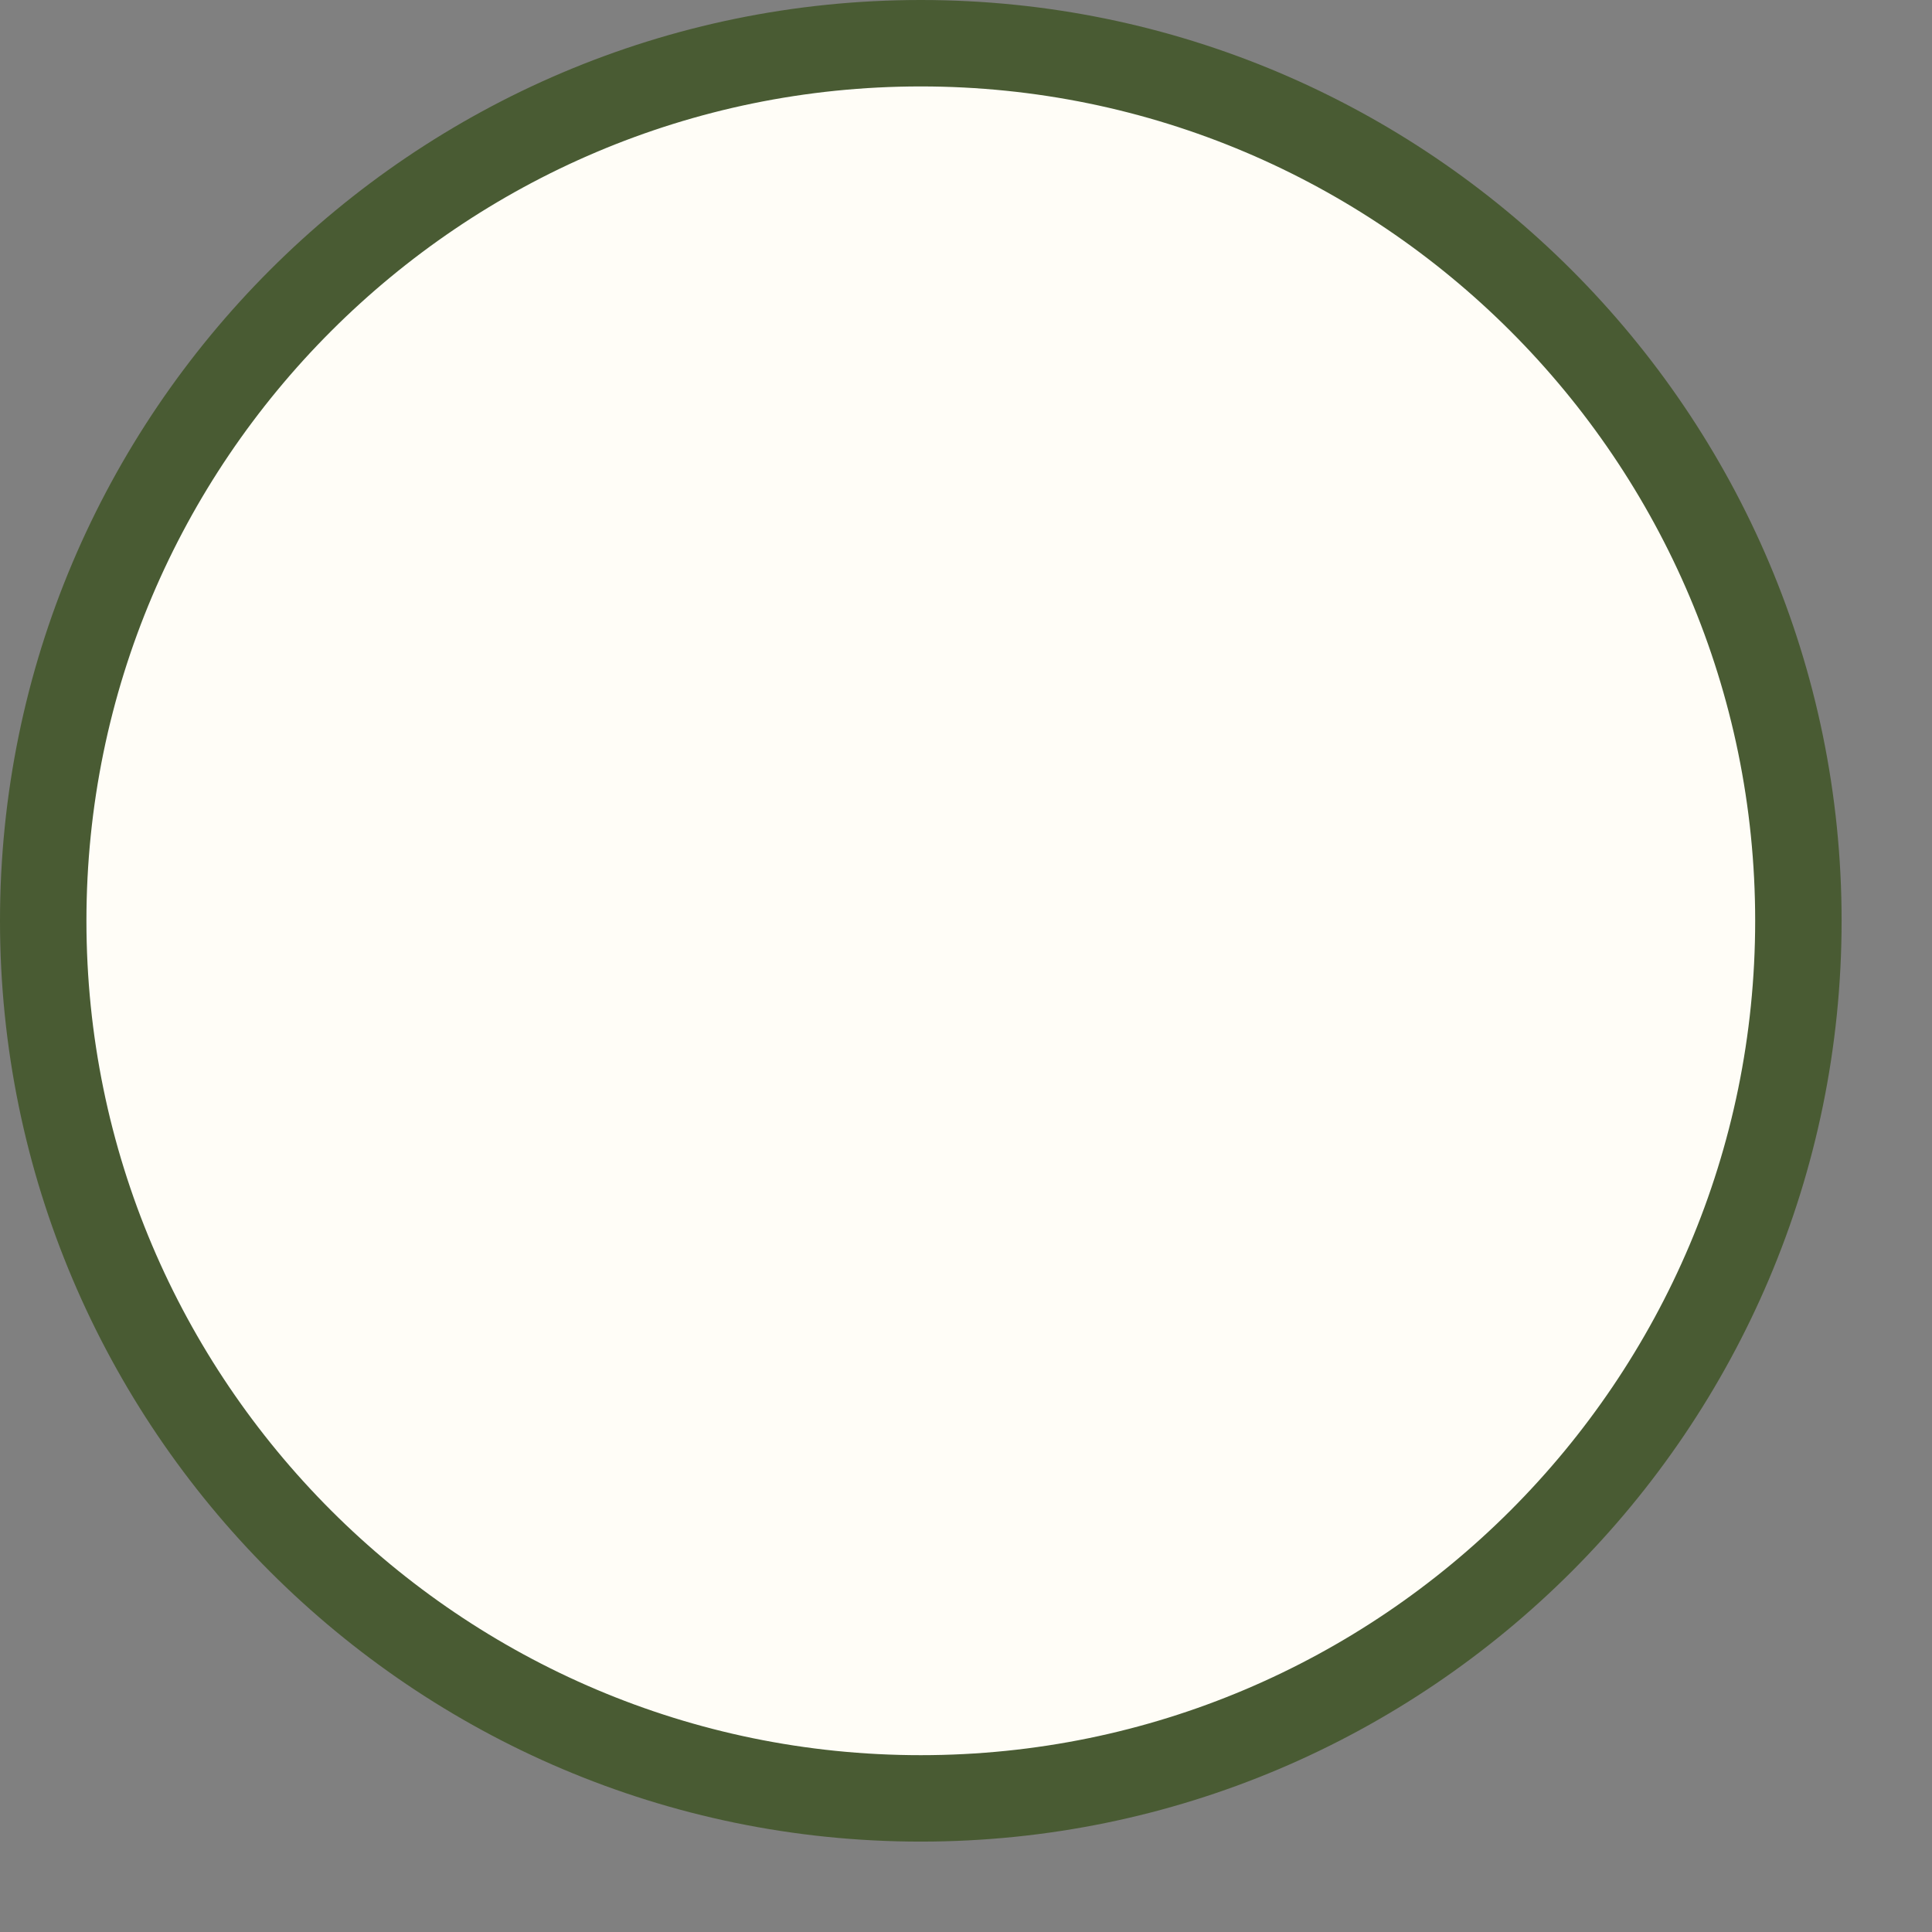
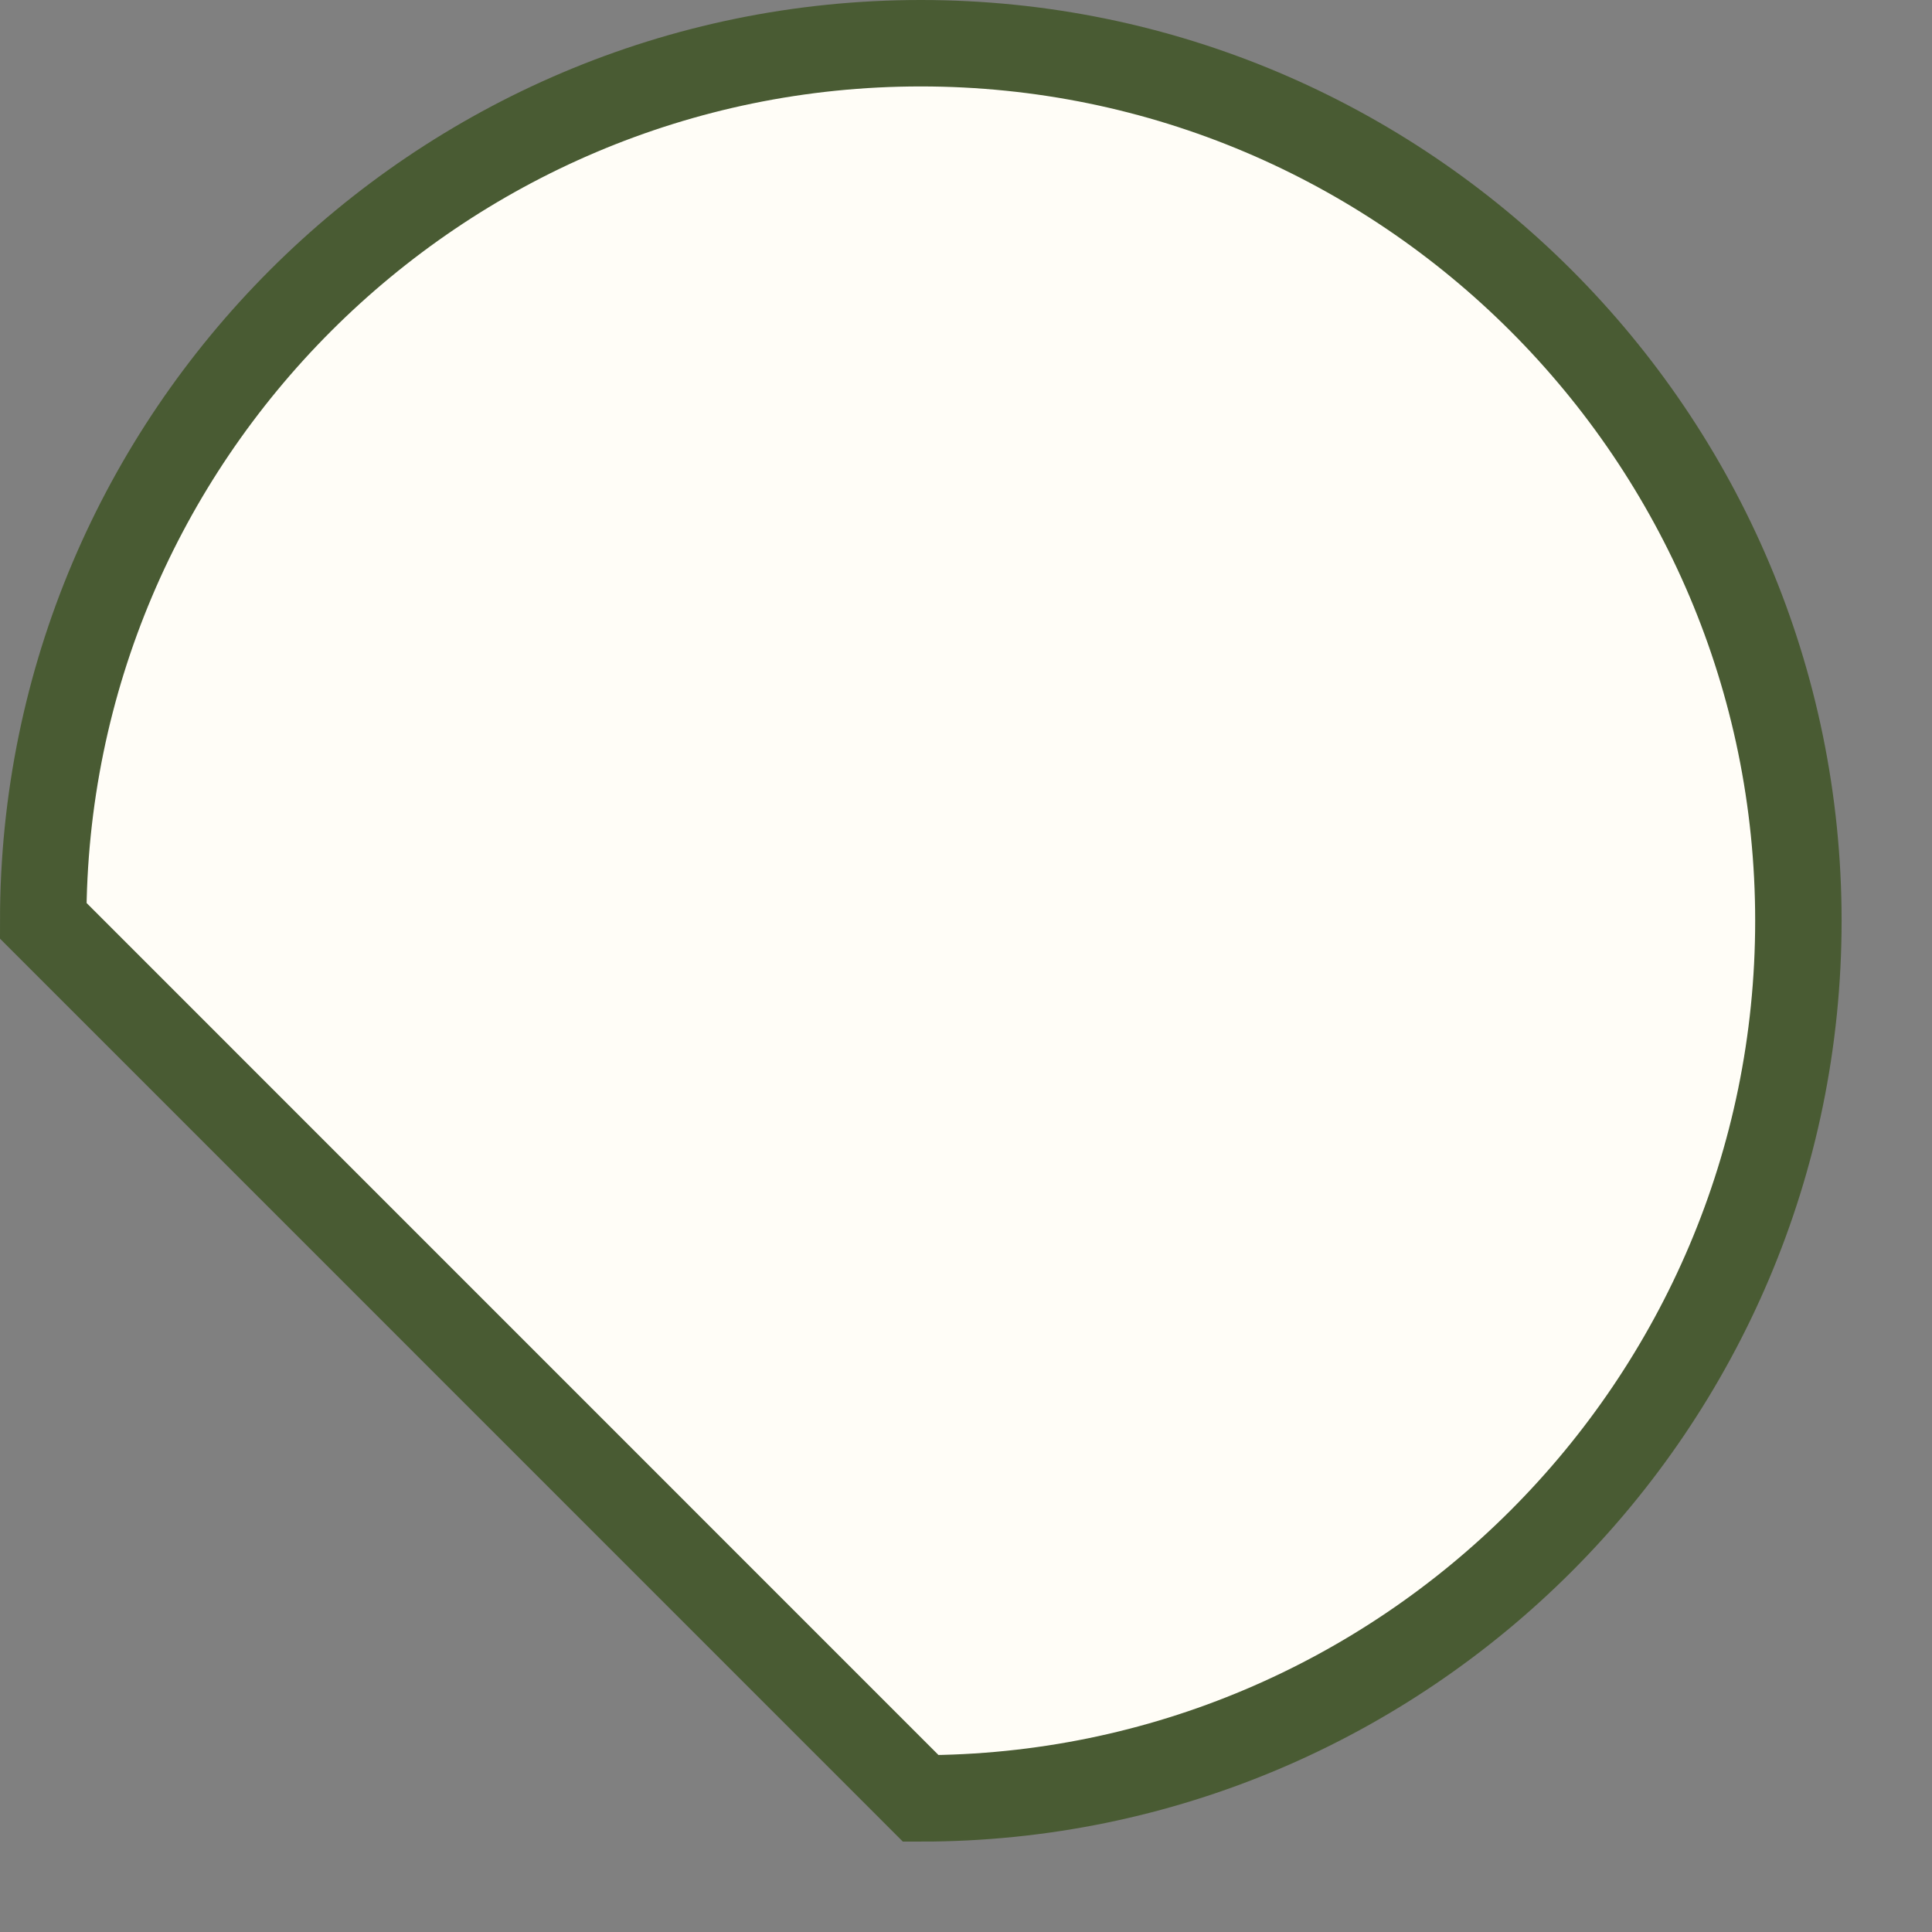
<svg xmlns="http://www.w3.org/2000/svg" width="19" height="19" viewBox="0 0 19 19" fill="none">
  <rect x="0" y="0" width="19" height="19" fill="#808080" stroke="none" />
-   <path d="M0.425 9.055C0.425 4.297 4.297 0.425 9.055 0.425C13.814 0.425 17.686 4.297 17.686 9.055C17.686 13.814 13.814 17.686 9.055 17.686C4.297 17.686 0.425 13.814 0.425 9.055Z" fill="#FFFDF7" stroke="#495B33" stroke-width="0.85" />
+   <path d="M0.425 9.055C0.425 4.297 4.297 0.425 9.055 0.425C13.814 0.425 17.686 4.297 17.686 9.055C17.686 13.814 13.814 17.686 9.055 17.686Z" fill="#FFFDF7" stroke="#495B33" stroke-width="0.85" />
</svg>